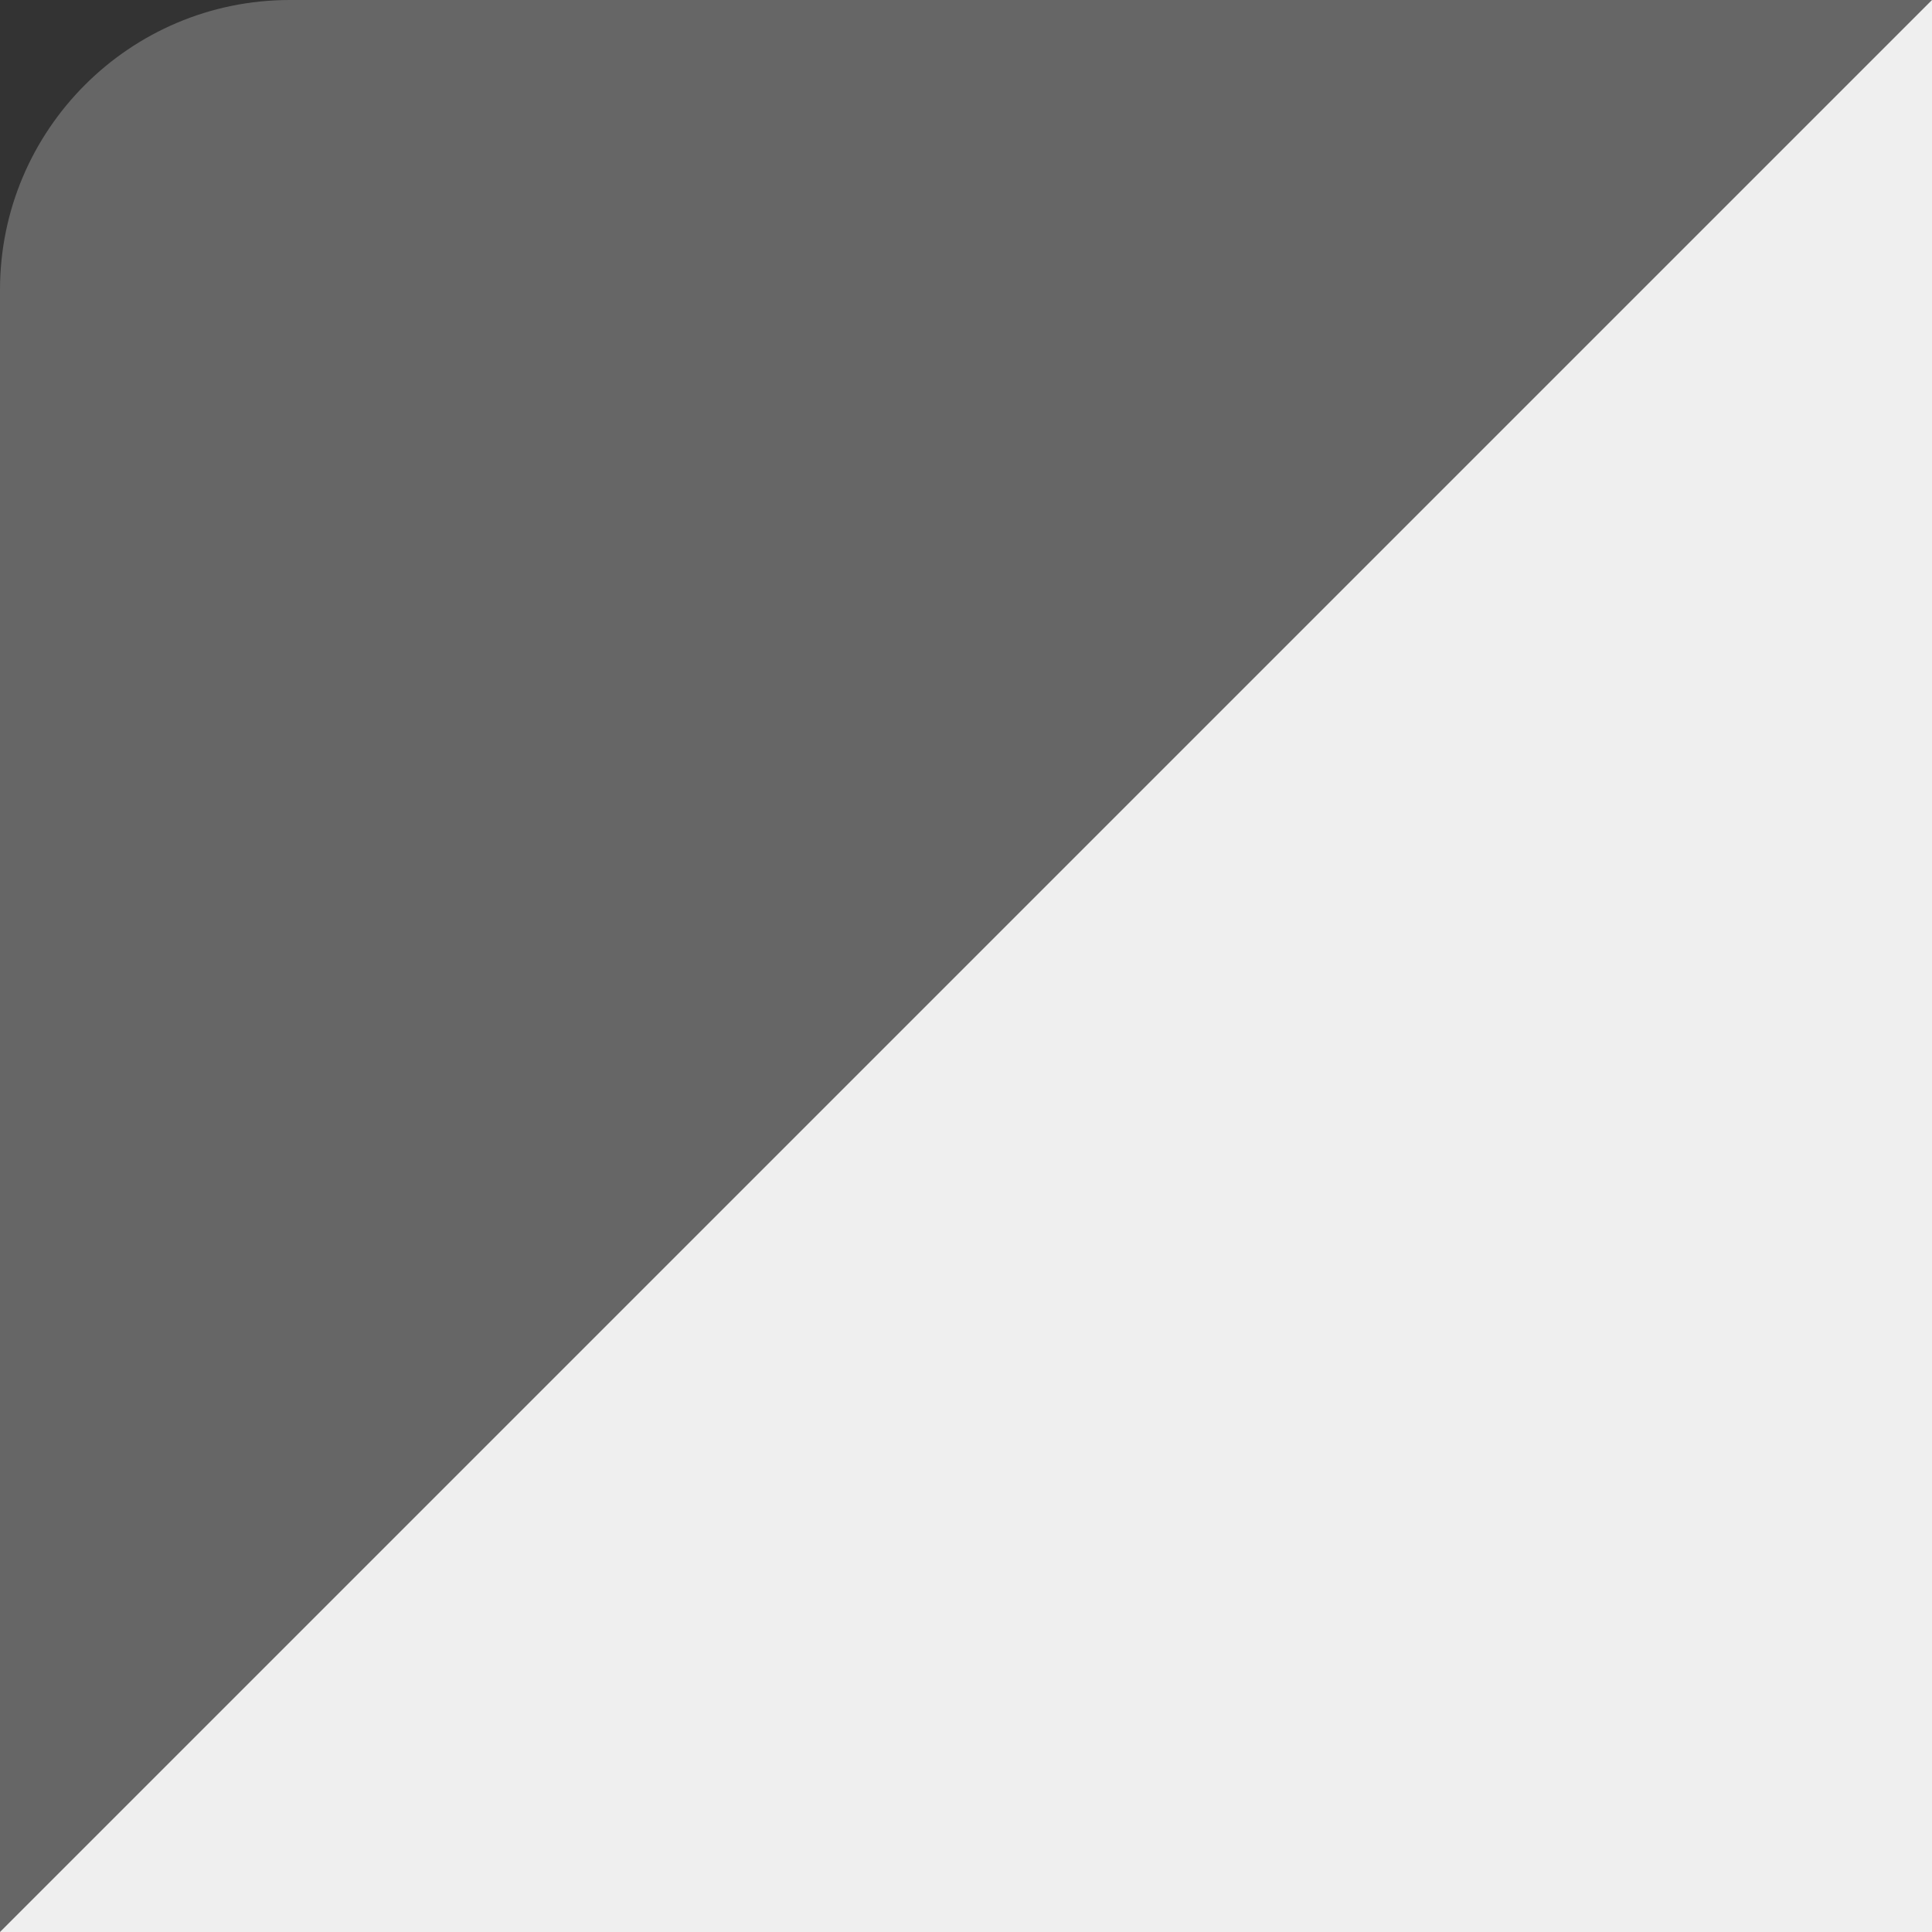
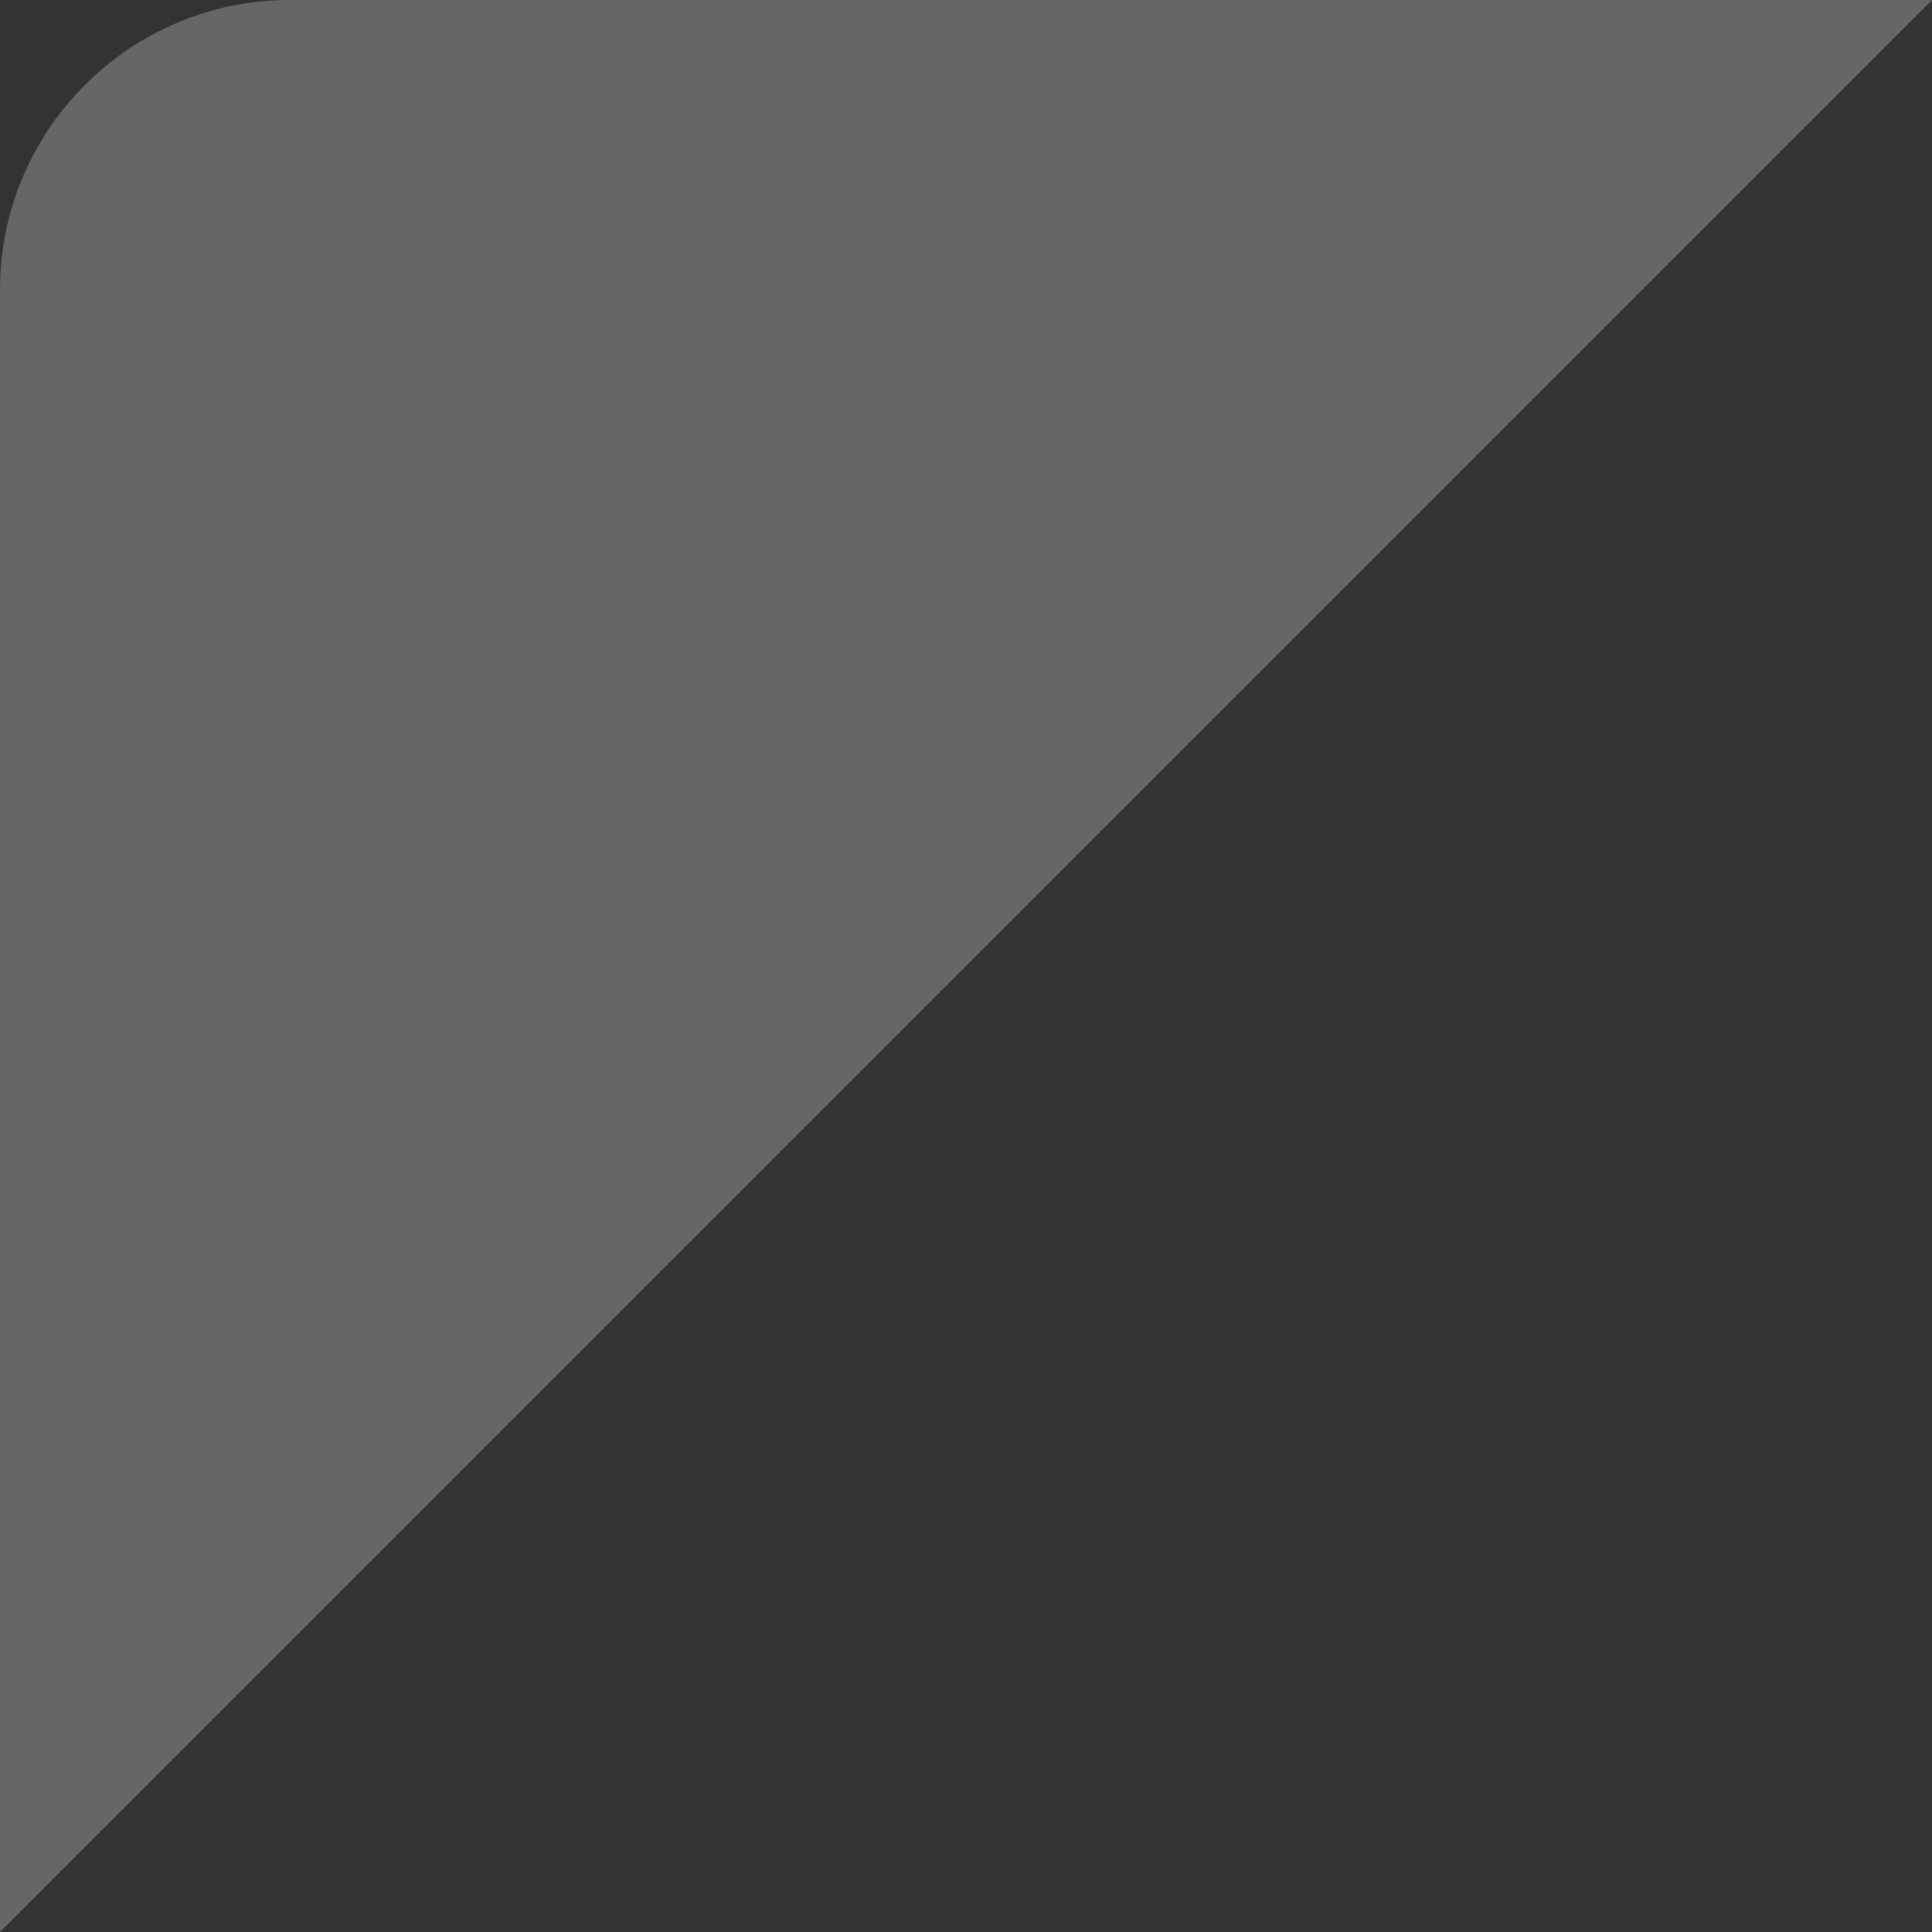
<svg xmlns="http://www.w3.org/2000/svg" width="100%" height="100%" viewBox="0 0 50 50" version="1.1" xml:space="preserve" style="fill-rule:evenodd;clip-rule:evenodd;stroke-linejoin:round;stroke-miterlimit:2;">
  <rect x="0" y="0" width="50" height="50" fill="#333333" stroke="none" />
-   <path d="M50,0L50,50L0,50L0,15.844L18.032,0L50,0Z" style="fill:rgb(239,239,239);" />
  <path d="M50,0C45.019,4.981 9.149,40.851 0,50L0,7.5C0,3.361 3.361,0 7.5,0L50,0Z" style="fill:rgb(102,102,102);" />
</svg>